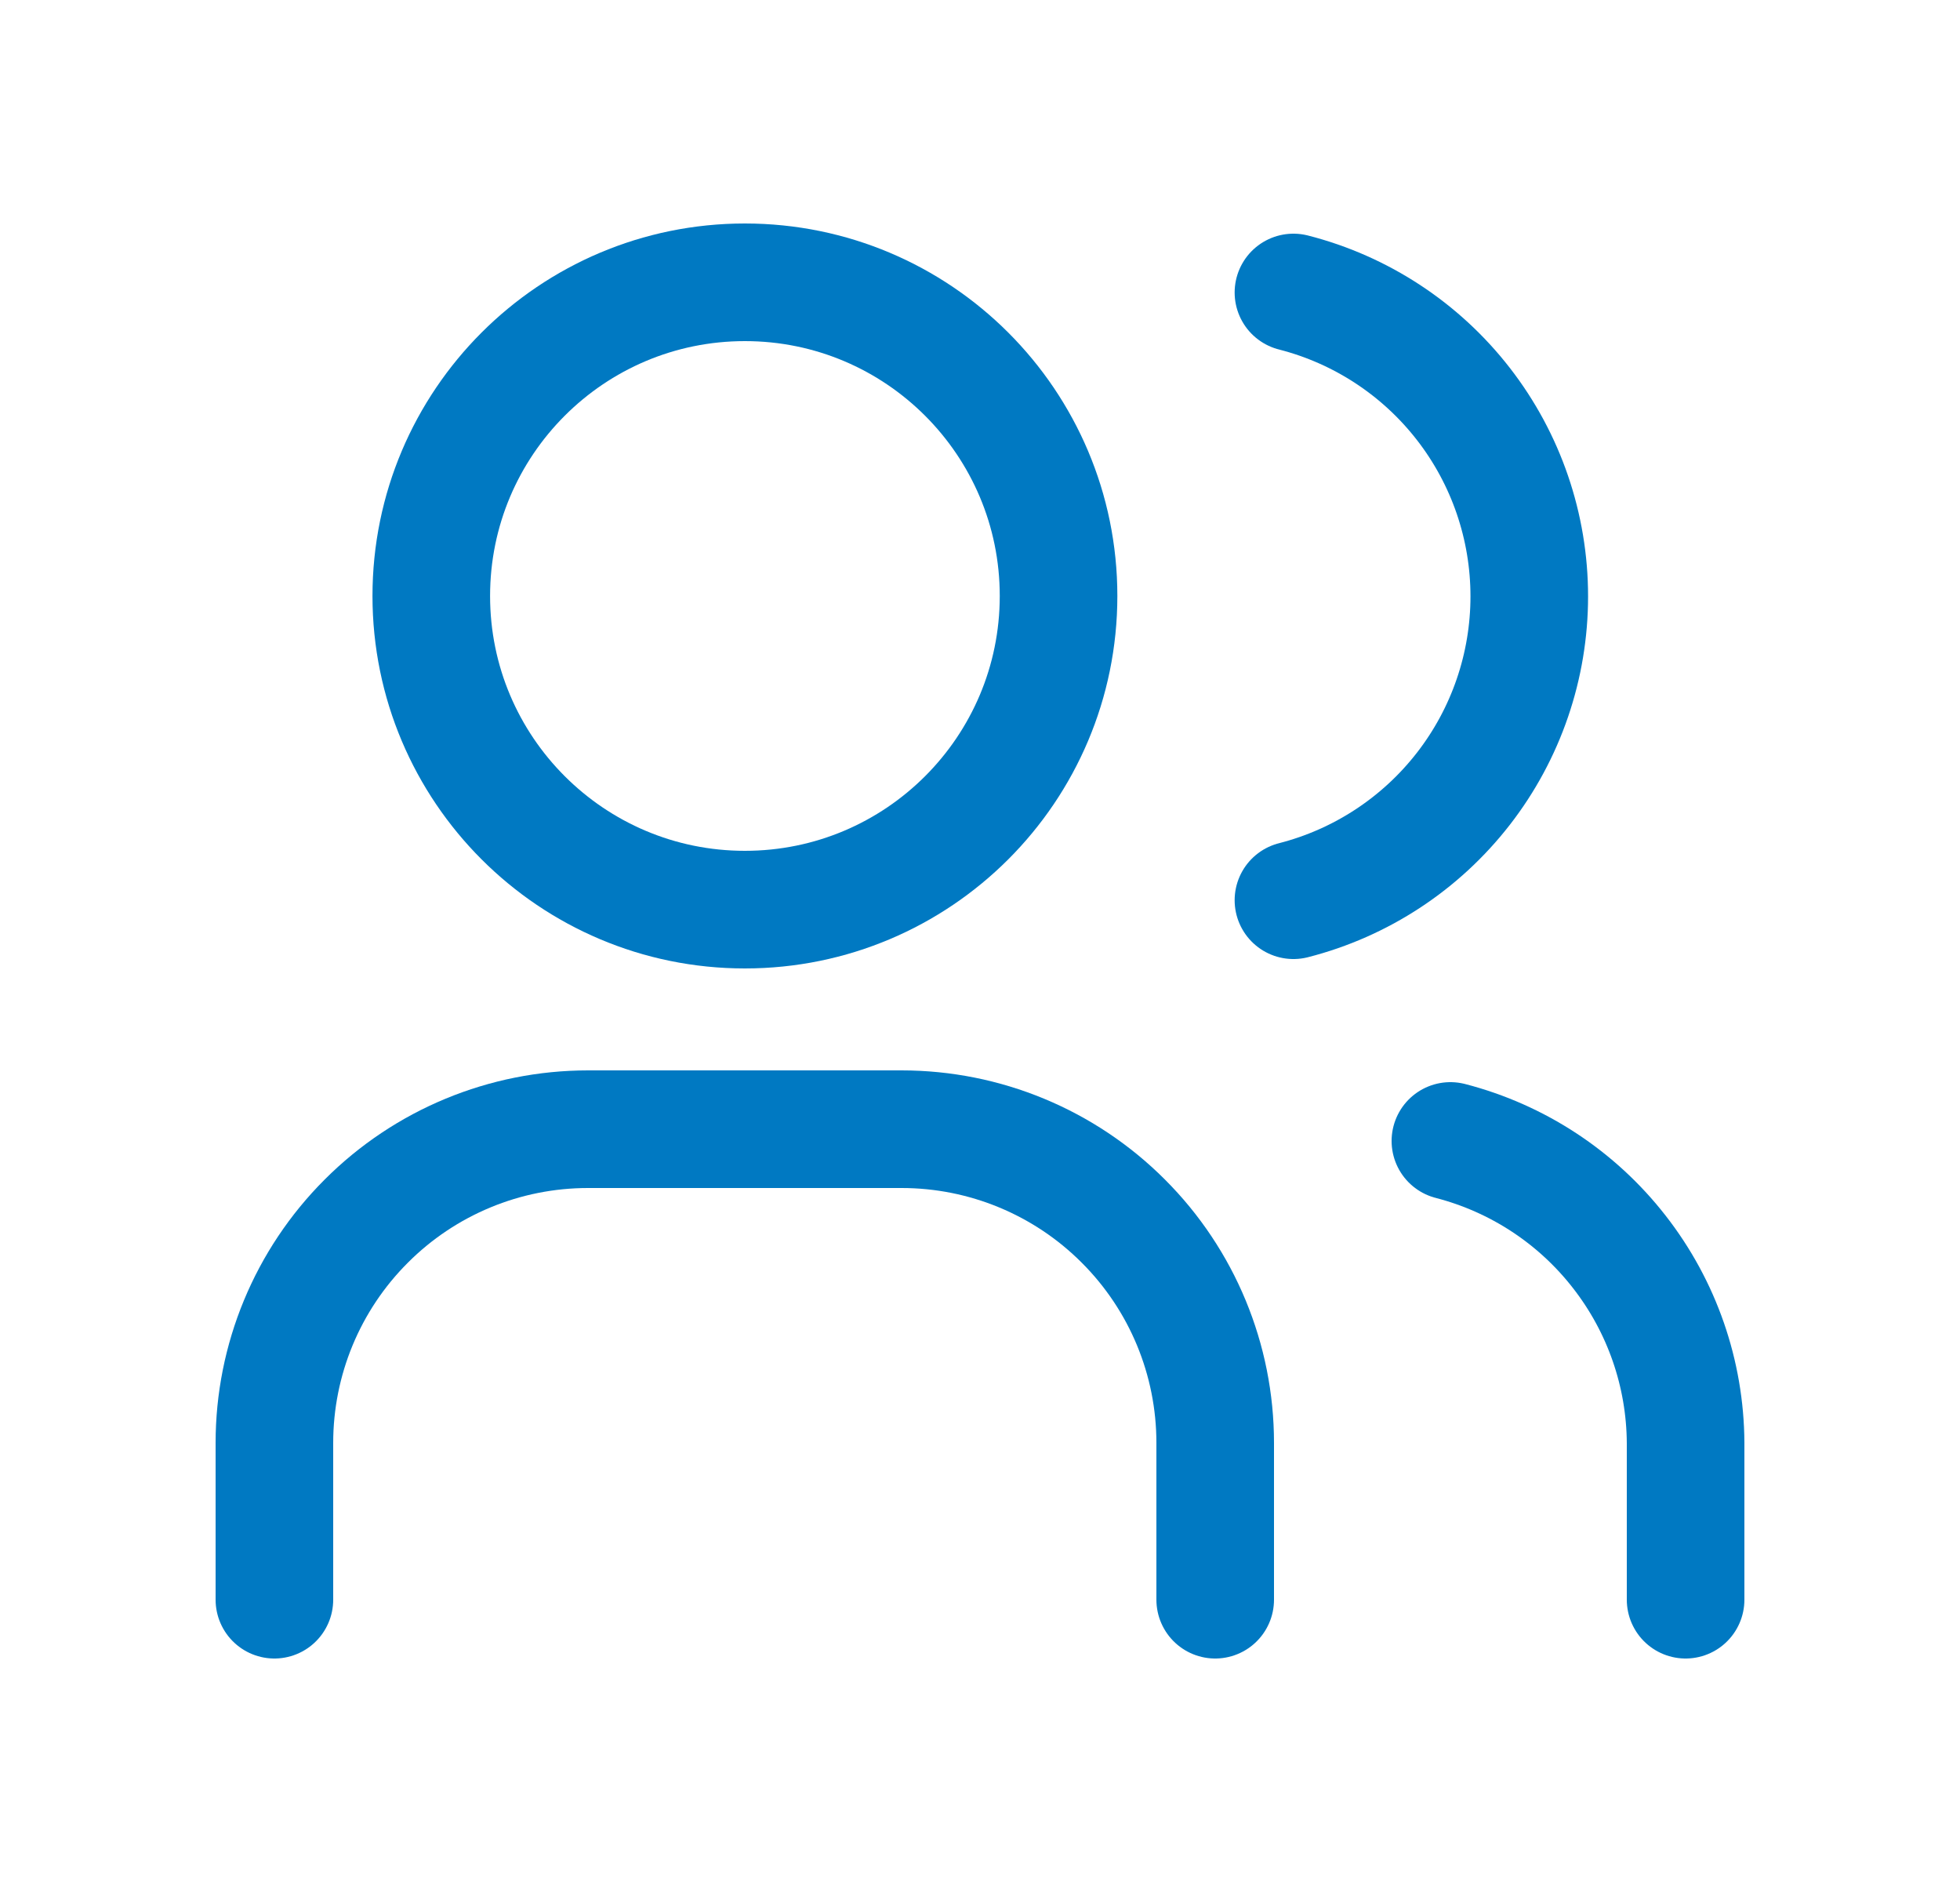
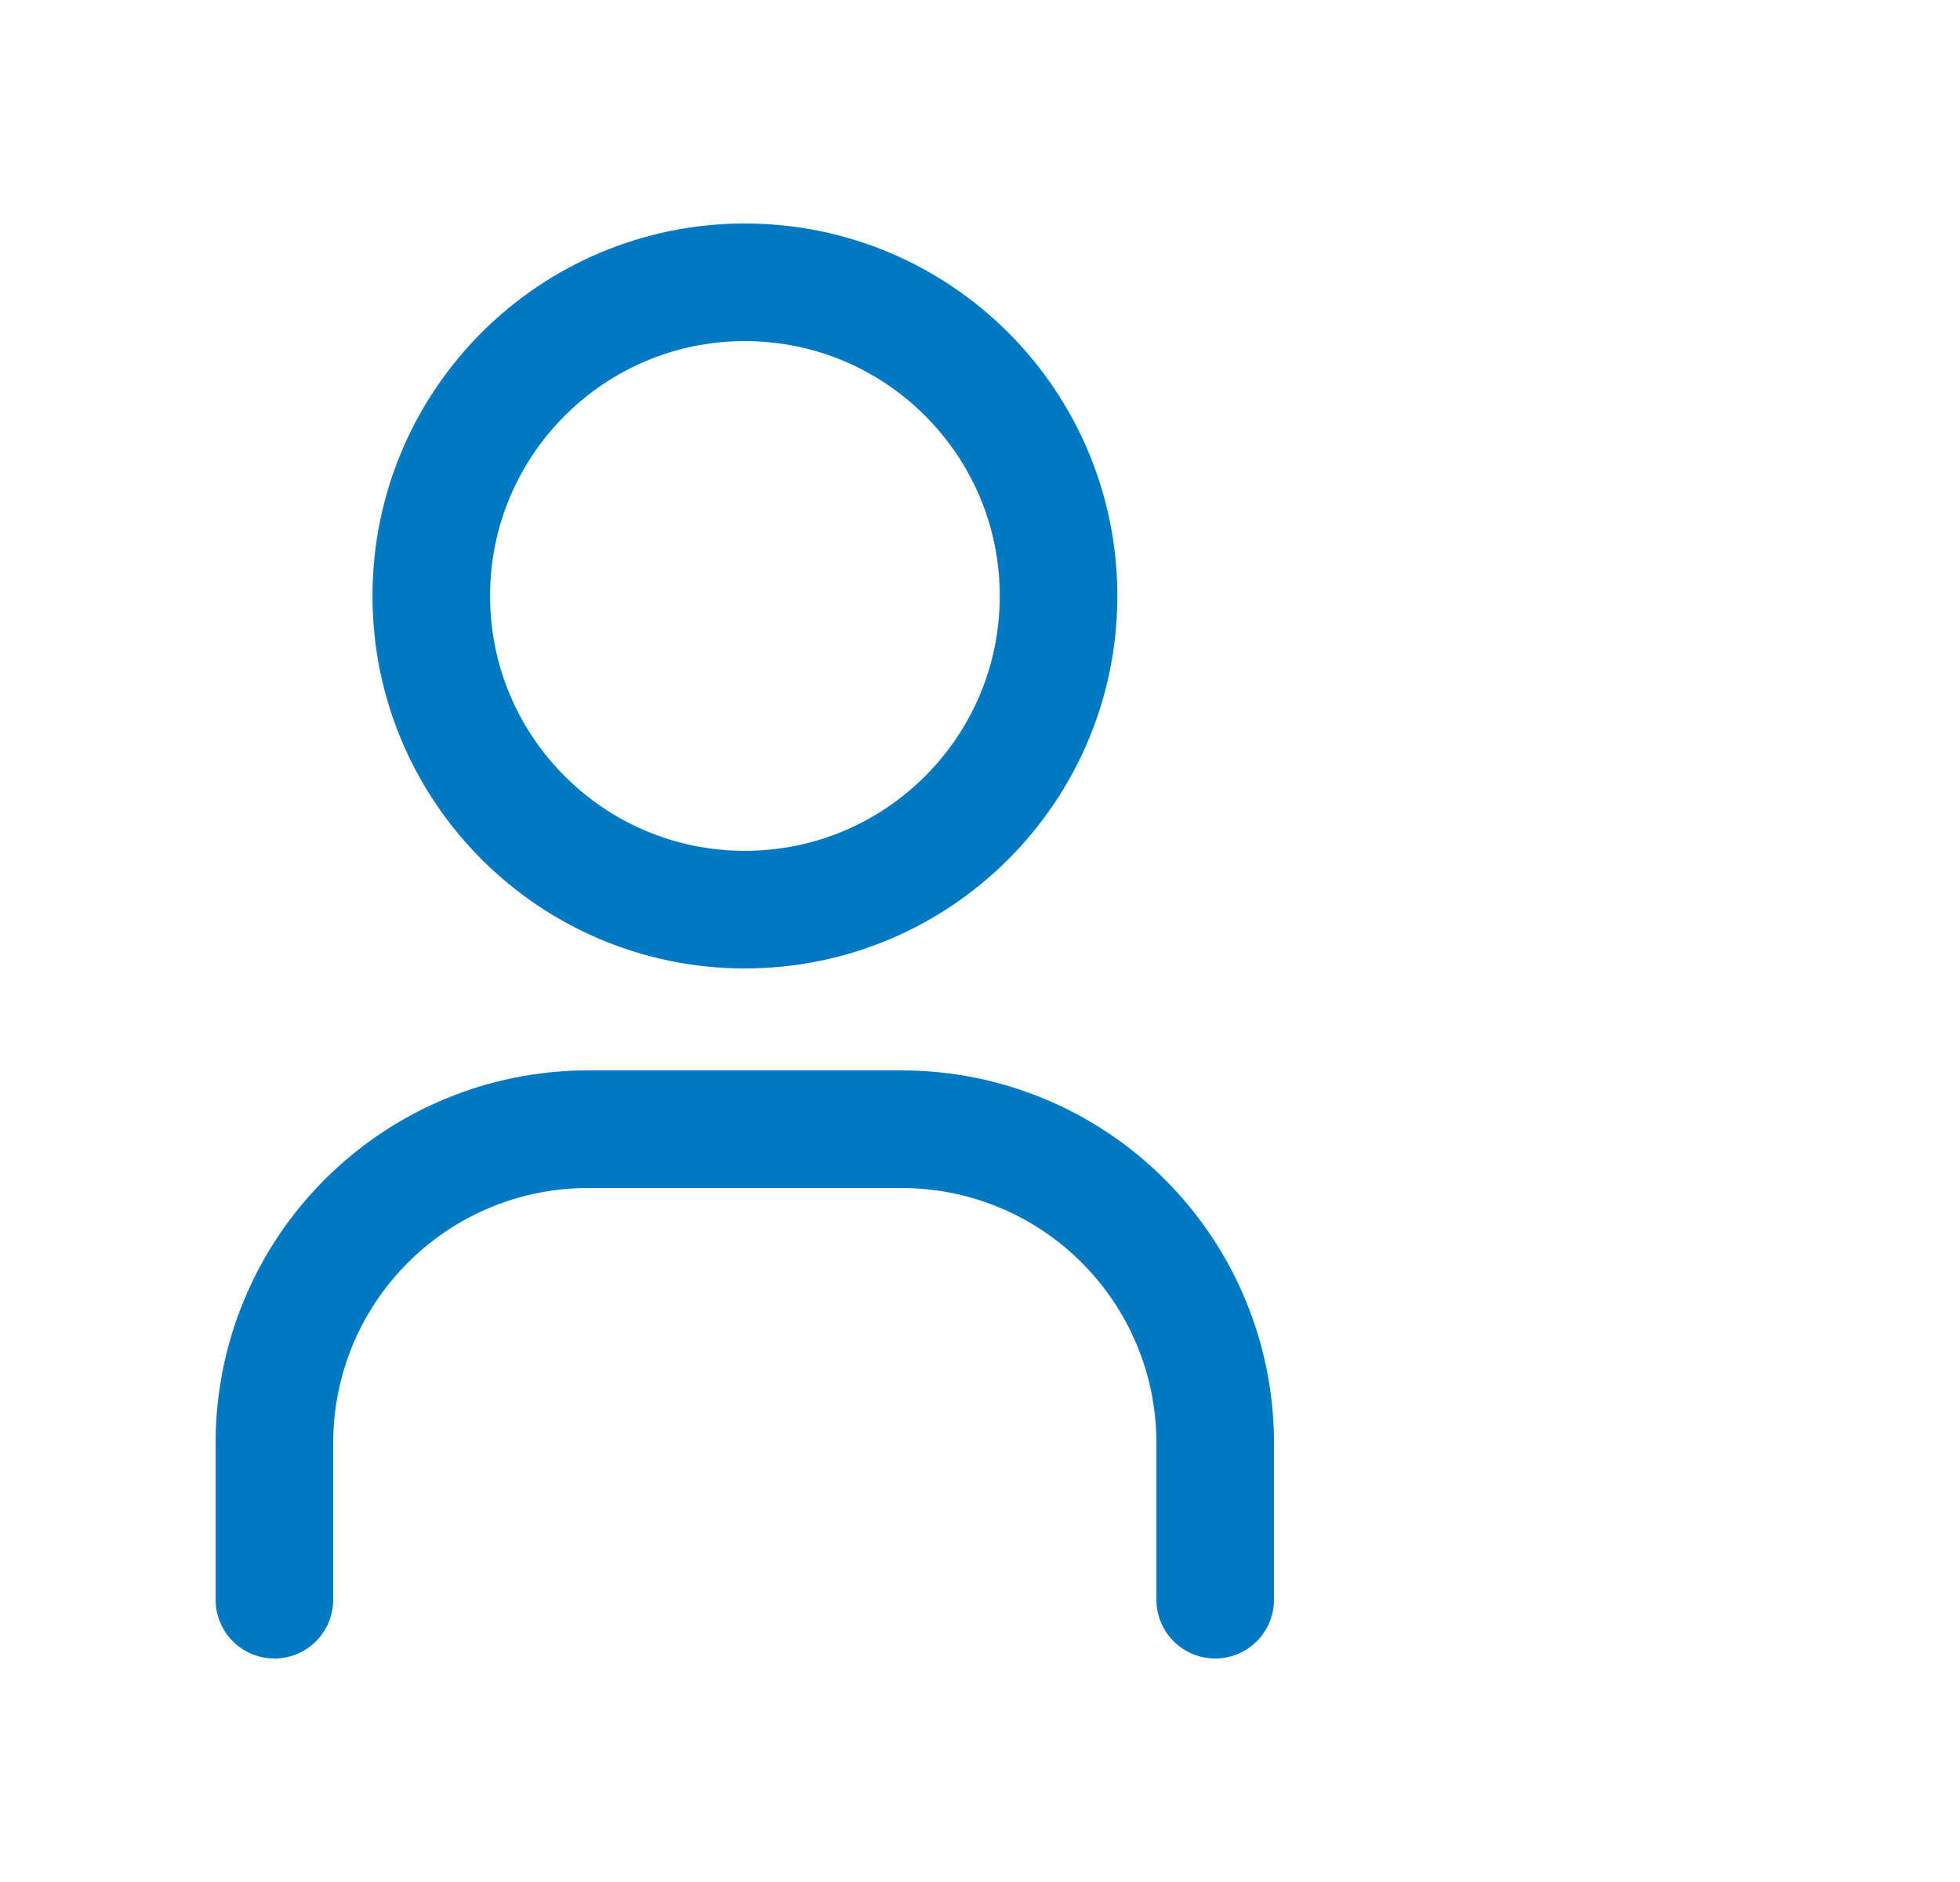
<svg xmlns="http://www.w3.org/2000/svg" width="25" height="24" viewBox="0 0 25 24" fill="none">
  <g clip-path="url(#clip0_3535_4366)">
    <path d="M9.501 11.6C11.711 11.6 13.502 9.809 13.502 7.6C13.502 5.391 11.711 3.6 9.501 3.6C7.292 3.6 5.501 5.391 5.501 7.6C5.501 9.809 7.292 11.6 9.501 11.6Z" stroke="#0079C2" stroke-width="1.5" stroke-linecap="round" stroke-linejoin="round" />
    <path d="M3.5 20.4V18.4C3.5 17.339 3.921 16.322 4.672 15.572C5.422 14.821 6.439 14.4 7.5 14.4H11.5C12.561 14.4 13.578 14.821 14.328 15.572C15.079 16.322 15.5 17.339 15.5 18.4V20.4" stroke="#0079C2" stroke-width="1.5" stroke-linecap="round" stroke-linejoin="round" />
-     <path d="M16.498 3.73C17.359 3.95 18.122 4.451 18.666 5.152C19.211 5.854 19.506 6.717 19.506 7.605C19.506 8.493 19.211 9.356 18.666 10.058C18.122 10.759 17.359 11.26 16.498 11.48" stroke="#0079C2" stroke-width="1.5" stroke-linecap="round" stroke-linejoin="round" />
-     <path d="M21.5 20.4V18.4C21.495 17.517 21.198 16.661 20.655 15.965C20.113 15.268 19.355 14.771 18.5 14.55" stroke="#0079C2" stroke-width="1.5" stroke-linecap="round" stroke-linejoin="round" />
  </g>
  <defs>
    <clipPath id="clip0_3535_4366">
      <rect width="24" height="24" fill="white" transform="translate(0.5)" />
    </clipPath>
  </defs>
</svg>